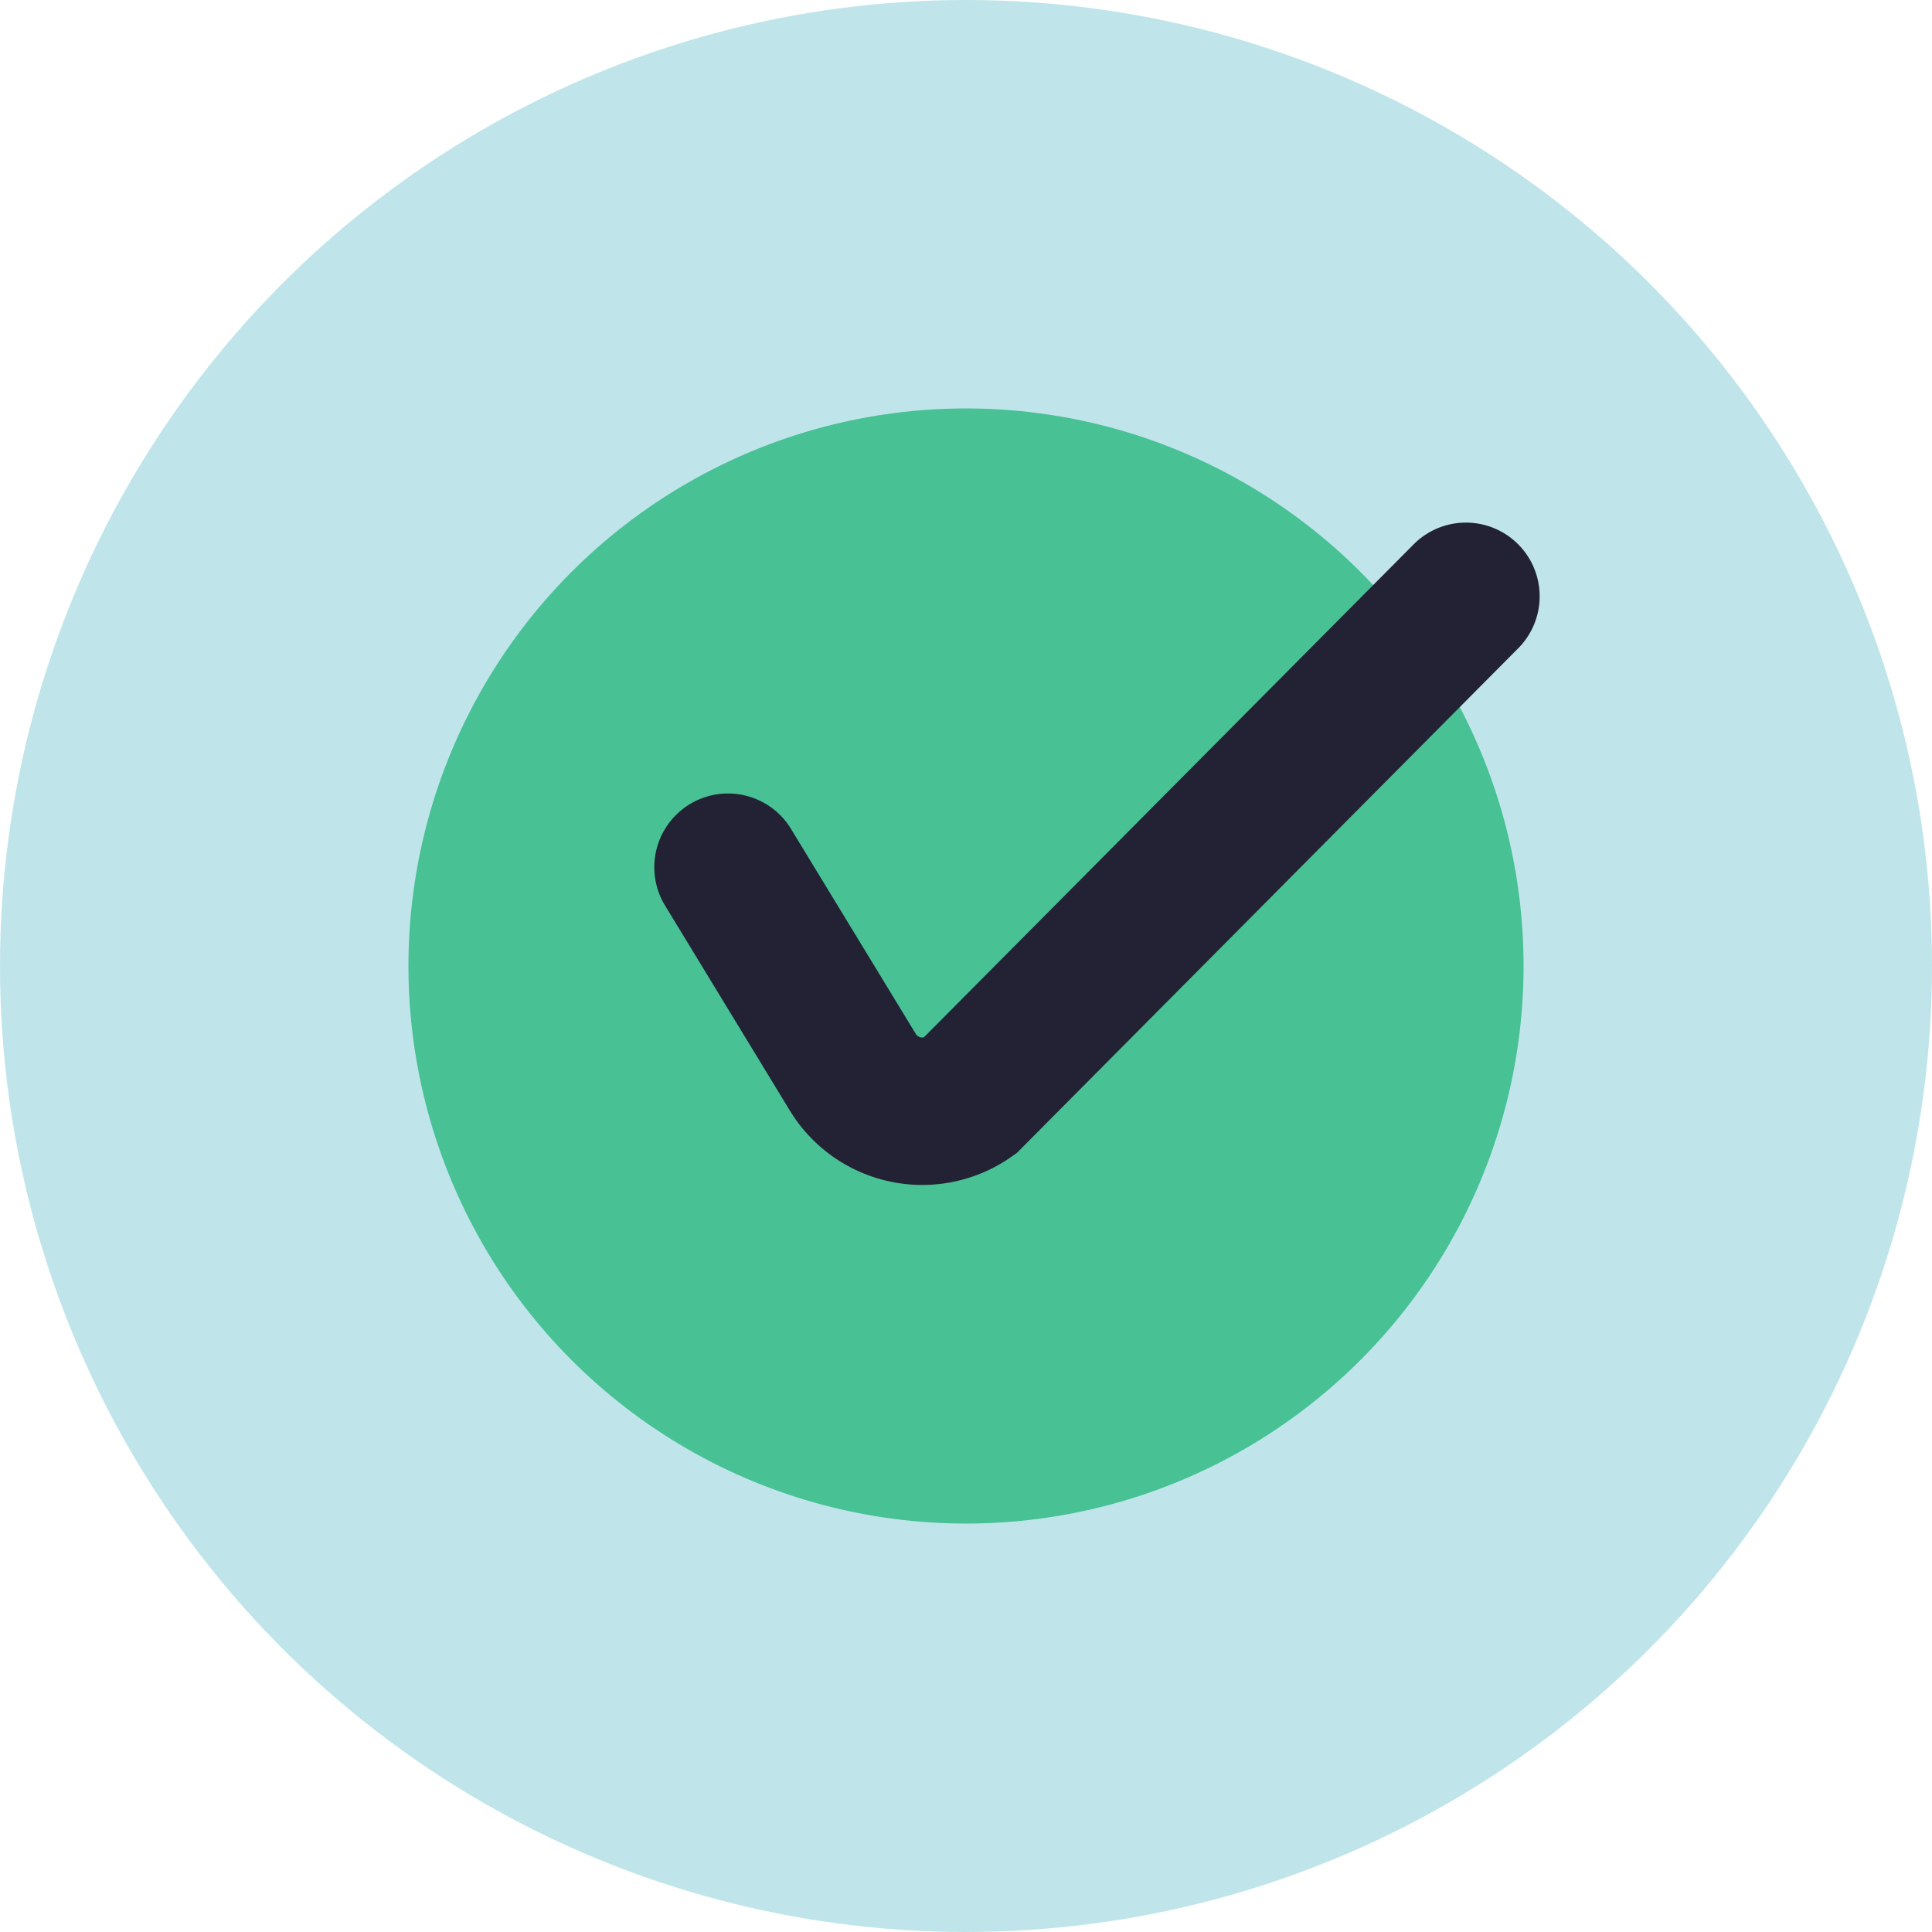
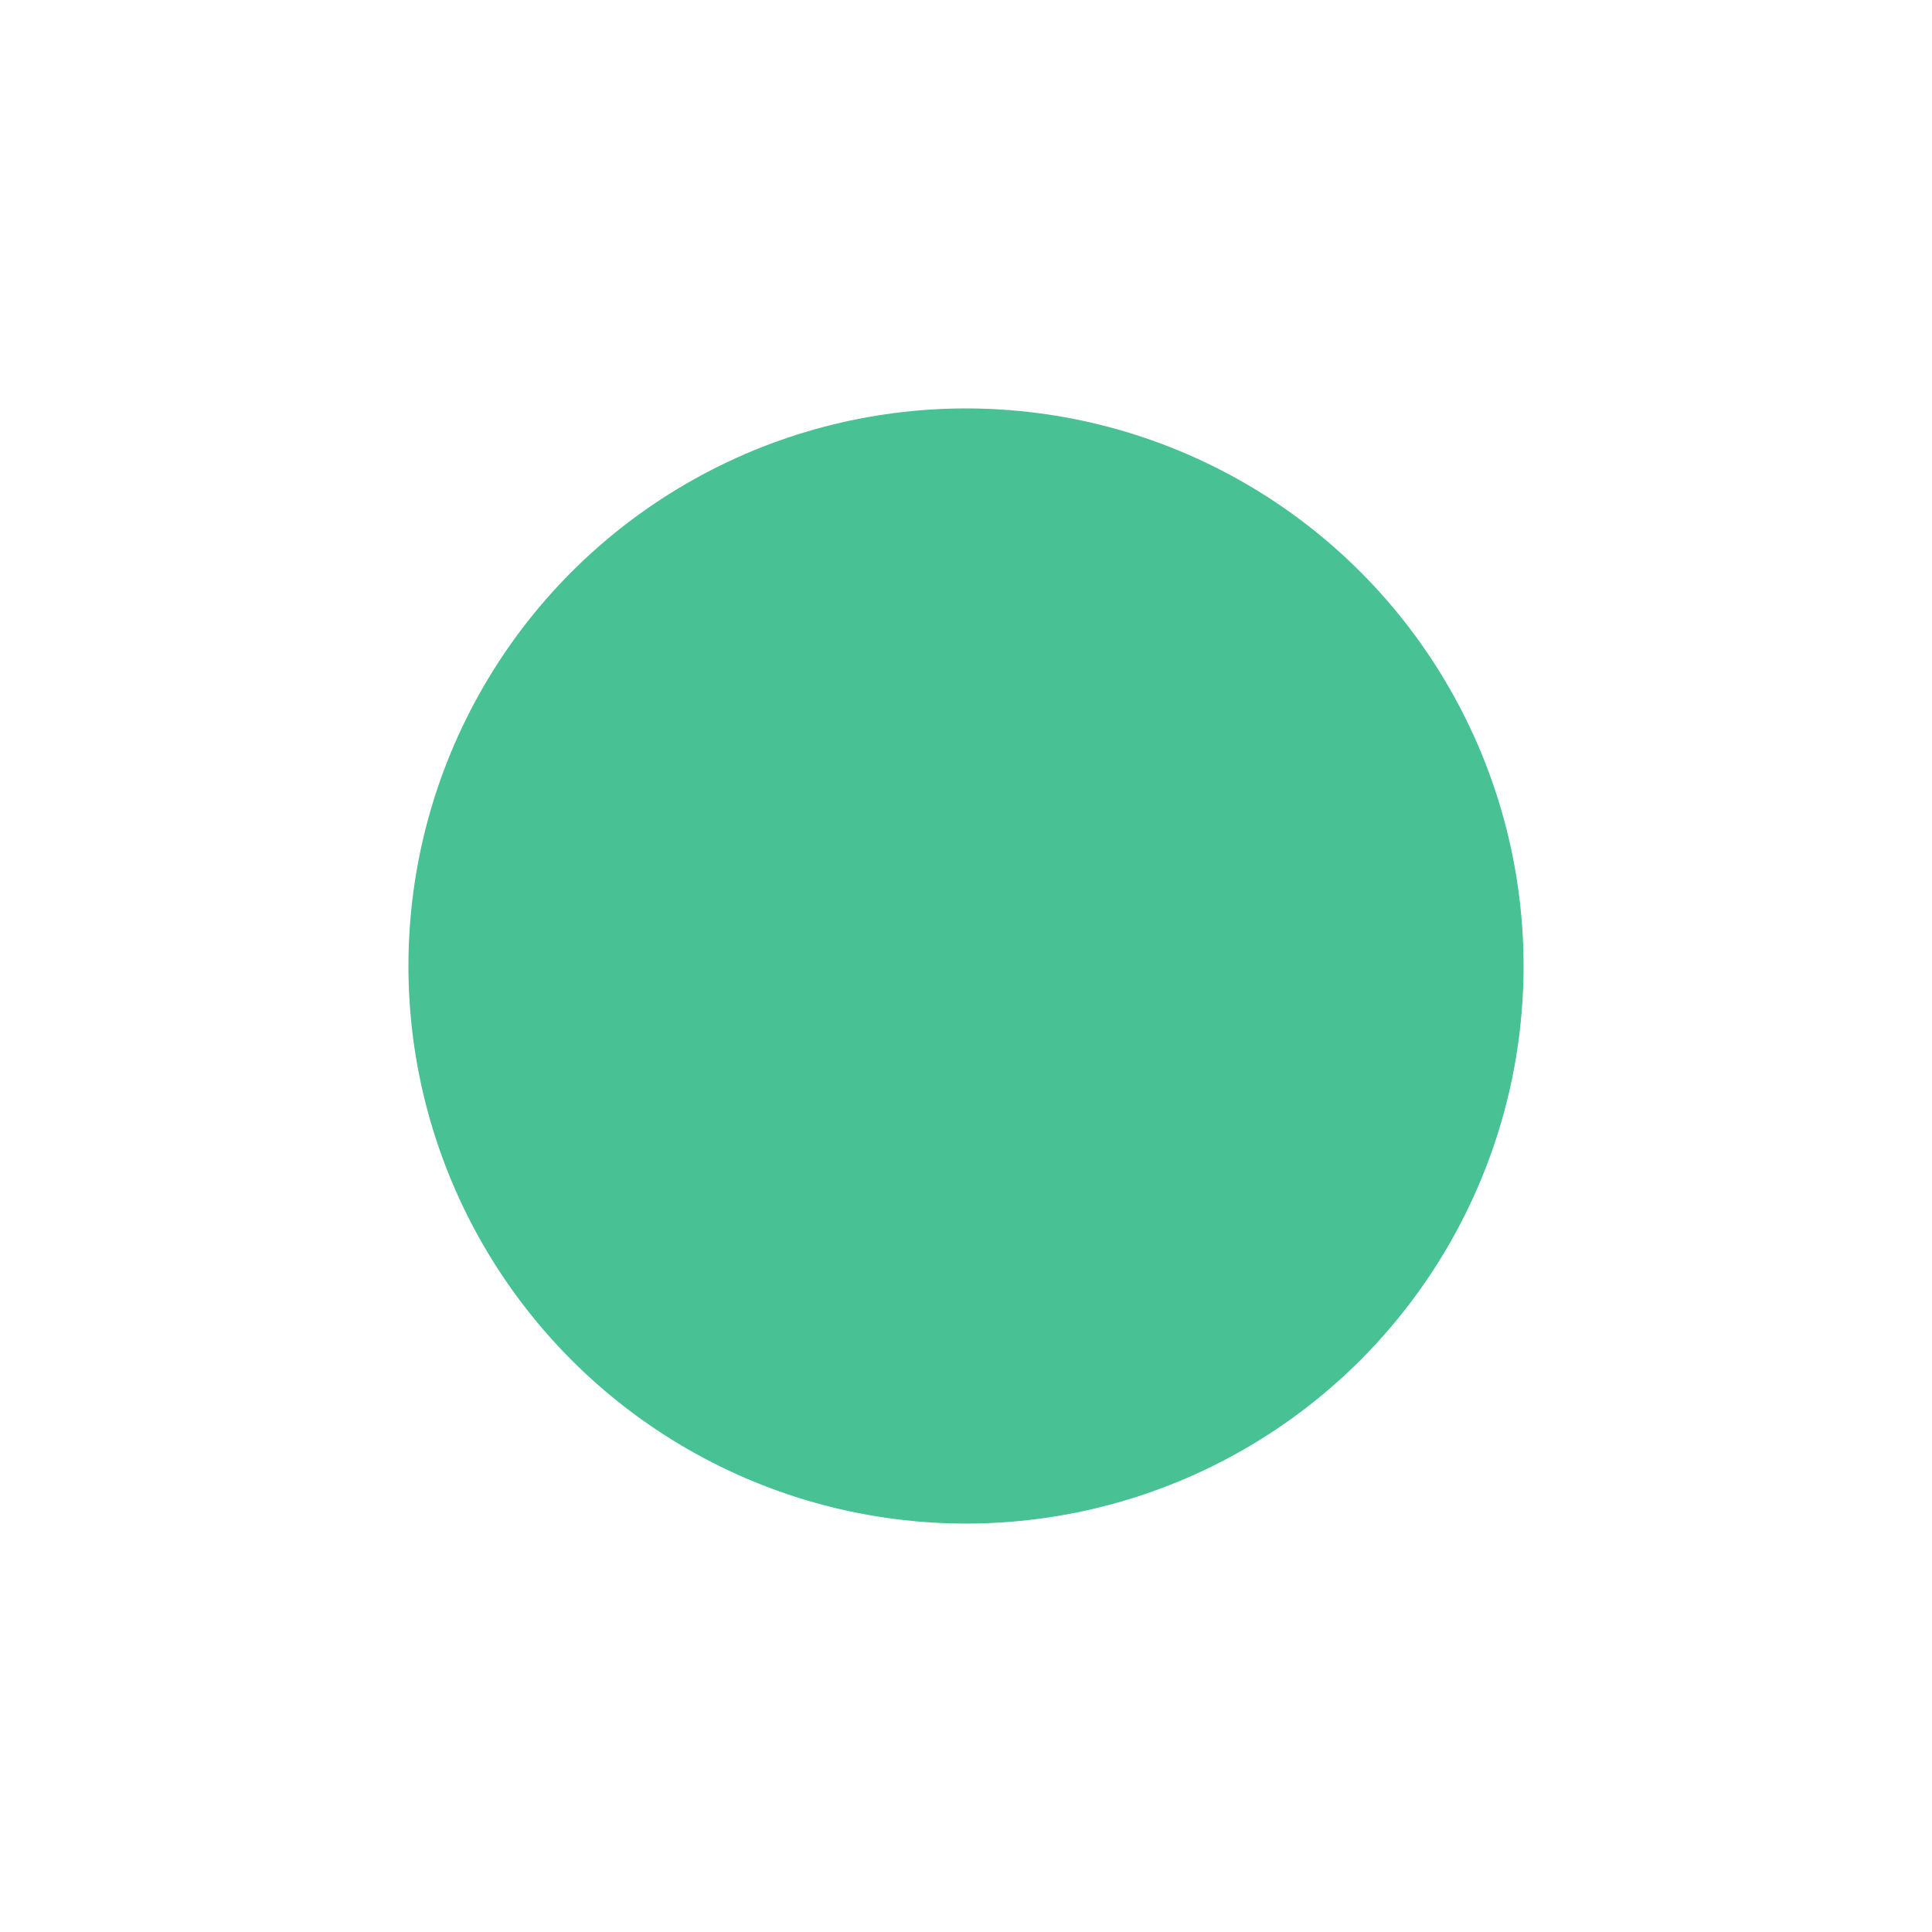
<svg xmlns="http://www.w3.org/2000/svg" id="Group_66" data-name="Group 66" width="70.694" height="70.694" viewBox="0 0 70.694 70.694">
-   <circle id="Ellipse_47" data-name="Ellipse 47" cx="35.347" cy="35.347" r="35.347" fill="#bfe5ea" />
  <circle id="Ellipse_48" data-name="Ellipse 48" cx="20.402" cy="20.402" r="20.402" transform="translate(14.945 14.945)" fill="#48c195" />
-   <path id="Path_400" data-name="Path 400" d="M933.773,969.055l4.565,7.5a2.978,2.978,0,0,0,4.255.888l18.181-18.3" transform="translate(-907.134 -937.323)" fill="none" stroke="#222234" stroke-linecap="round" stroke-width="5.395" />
</svg>